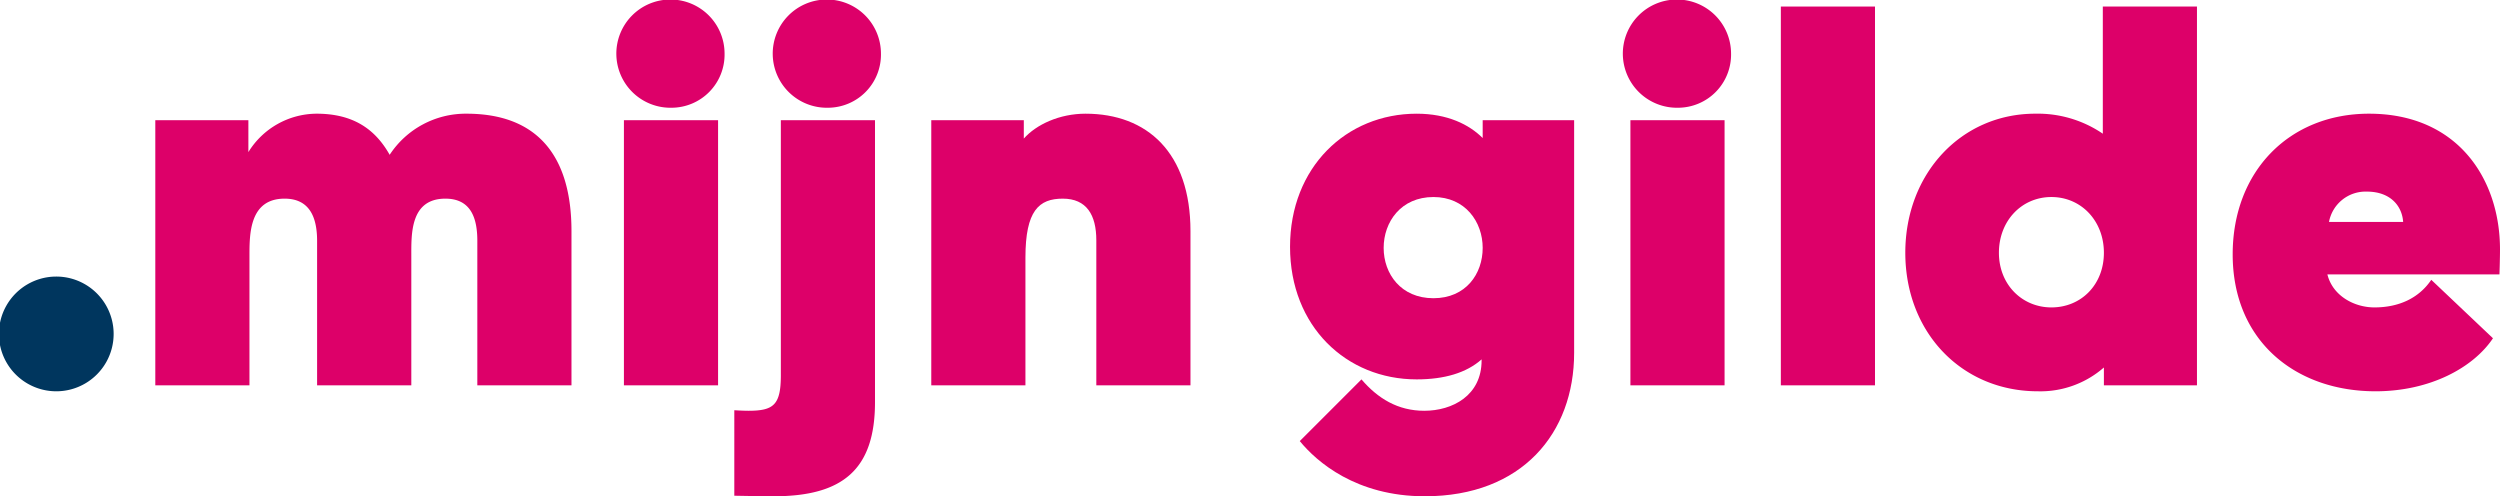
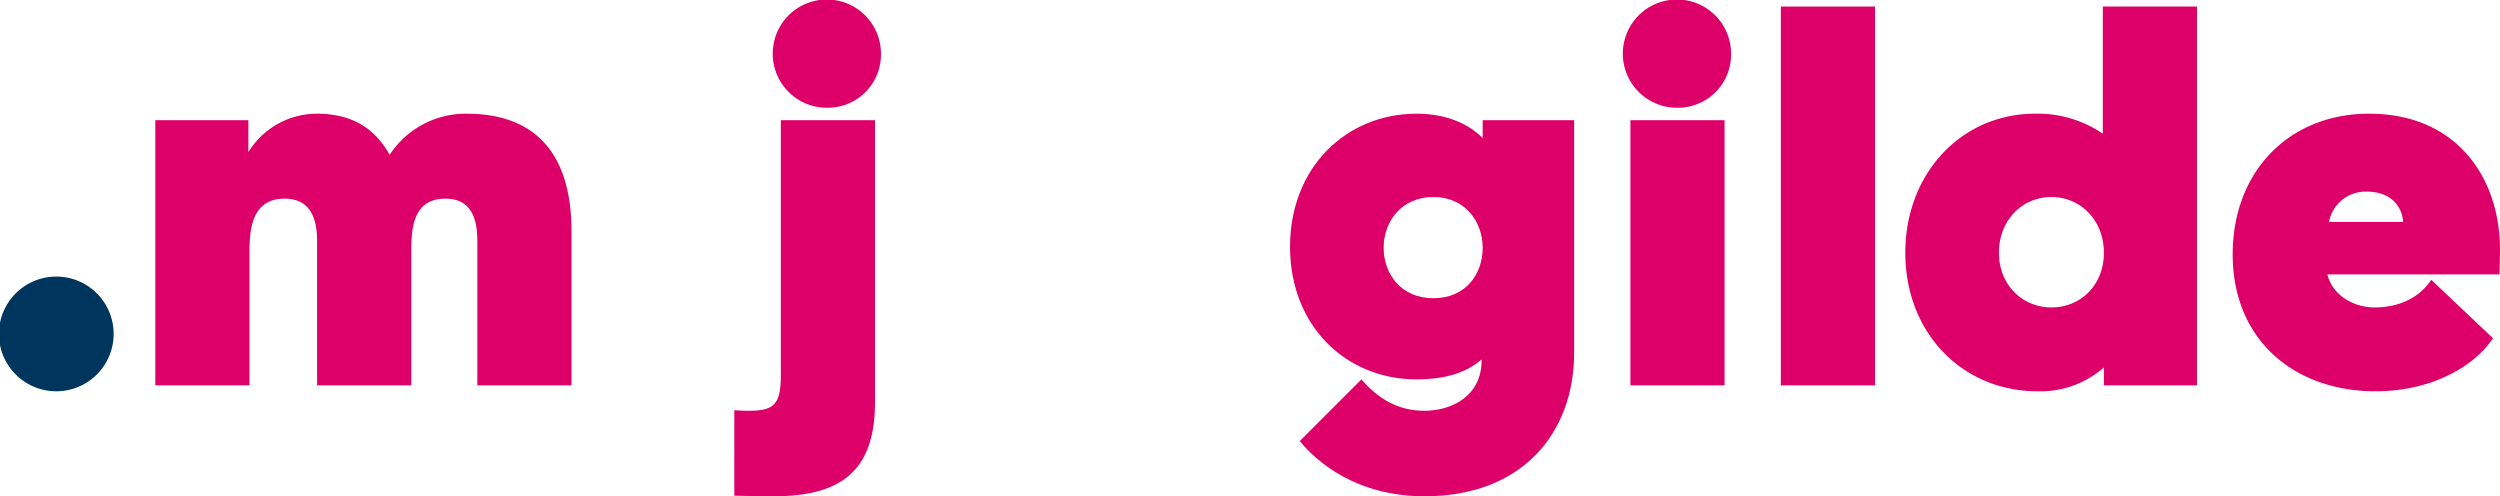
<svg xmlns="http://www.w3.org/2000/svg" id="Laag_1" data-name="Laag 1" viewBox="0 0 462 91.71">
  <defs>
    <style>.cls-1{fill:#00365e;}.cls-2{fill:#dd0069;}</style>
  </defs>
  <title>mijngilde_OUTL</title>
  <path class="cls-1" d="M462,416.5a10.6,10.6,0,0,1-.2-21.2,10.6,10.6,0,1,1,.2,21.2Z" transform="translate(-451.5 -344.19)" />
  <path class="cls-2" d="M497.6,415.4H480.2v-49h17.2v5.9a14.9,14.9,0,0,1,12.6-7.1c6.71,0,10.81,2.8,13.51,7.6a16.8,16.8,0,0,1,14.2-7.6c13.1,0,19.4,7.8,19.4,21.7v28.5h-17.4V388.7c0-3.9-1-7.8-5.9-7.8-6.5,0-6.3,6.5-6.3,10.6v23.9H510.1V388.7c0-3.9-1.1-7.8-6-7.8-6.5,0-6.5,6.5-6.5,10.6Z" transform="translate(-451.5 -344.19)" />
-   <path class="cls-2" d="M575.6,364.1a10,10,0,1,1,9.8-10A9.82,9.82,0,0,1,575.6,364.1Zm-8.8,2.3h17.4v49H566.8Z" transform="translate(-451.5 -344.19)" />
  <path class="cls-2" d="M613.2,418.5c0,12.4-5.9,17.4-18.7,17.4-2.3,0-7.3-.1-7.3-.1V420s1.5.1,2.6.1c4.7,0,6-1.1,6-6.6V366.4h17.4Zm-8.7-54.4a10,10,0,1,1,9.8-10A9.82,9.82,0,0,1,604.5,364.1Z" transform="translate(-451.5 -344.19)" />
-   <path class="cls-2" d="M640.7,369.8c2.3-2.6,6.6-4.6,11.4-4.6,11.4,0,19.4,7.2,19.4,21.7v28.5H654.1V388.6c0-4.7-1.8-7.7-6.2-7.7s-6.9,2.2-6.9,10.9v23.6H623.6v-49h17.1Z" transform="translate(-451.5 -344.19)" />
  <path class="cls-2" d="M725.3,410.6c-2.8,2.5-6.9,3.7-12,3.7-13,0-23.4-9.8-23.4-24.5s10.4-24.6,23.4-24.6c5.7,0,9.7,2,12.2,4.5v-3.3h16.9v43c0,14.8-9.6,26.5-27.6,26.5-12.7,0-20-6.4-23.1-10.2l11.4-11.4c3,3.5,6.7,5.8,11.6,5.8,5.2,0,10.6-2.8,10.6-9.3Zm-8.9-30c-6,0-9.2,4.6-9.2,9.4s3.2,9.3,9.2,9.3,9.1-4.5,9.1-9.3S722.3,380.6,716.4,380.6Z" transform="translate(-451.5 -344.19)" />
  <path class="cls-2" d="M761.6,364.1a10,10,0,1,1,9.8-10A9.82,9.82,0,0,1,761.6,364.1Zm-8.8,2.3h17.4v49H752.8Z" transform="translate(-451.5 -344.19)" />
  <path class="cls-2" d="M780.6,345.4H798v70H780.6Z" transform="translate(-451.5 -344.19)" />
  <path class="cls-2" d="M827.6,365.2a21.33,21.33,0,0,1,12.5,3.7V345.4h17.4v70H840.3v-3.3a17.81,17.81,0,0,1-12.2,4.4c-14.1,0-24.5-10.9-24.5-25.6S814,365.2,827.6,365.2Zm3,35.8c5.5,0,9.7-4.2,9.7-10.1s-4.2-10.3-9.7-10.3-9.7,4.4-9.7,10.3S825.2,401,830.6,401Z" transform="translate(-451.5 -344.19)" />
  <path class="cls-2" d="M881.6,394.9c1,4,5,6.1,8.7,6.1,4.5,0,8.2-1.7,10.5-5.1l11.4,10.8c-3.6,5.4-11.6,9.8-21.7,9.8-14.8,0-26.4-9.3-26.4-25.3,0-15.4,10.5-26,25.2-26,16.4,0,24.2,12.1,24.2,25.1,0,1.7-.1,4.6-.1,4.6Zm.3-9.7h13.7c-.2-3-2.4-5.6-6.7-5.6A6.87,6.87,0,0,0,881.9,385.2Z" transform="translate(-451.5 -344.19)" />
</svg>